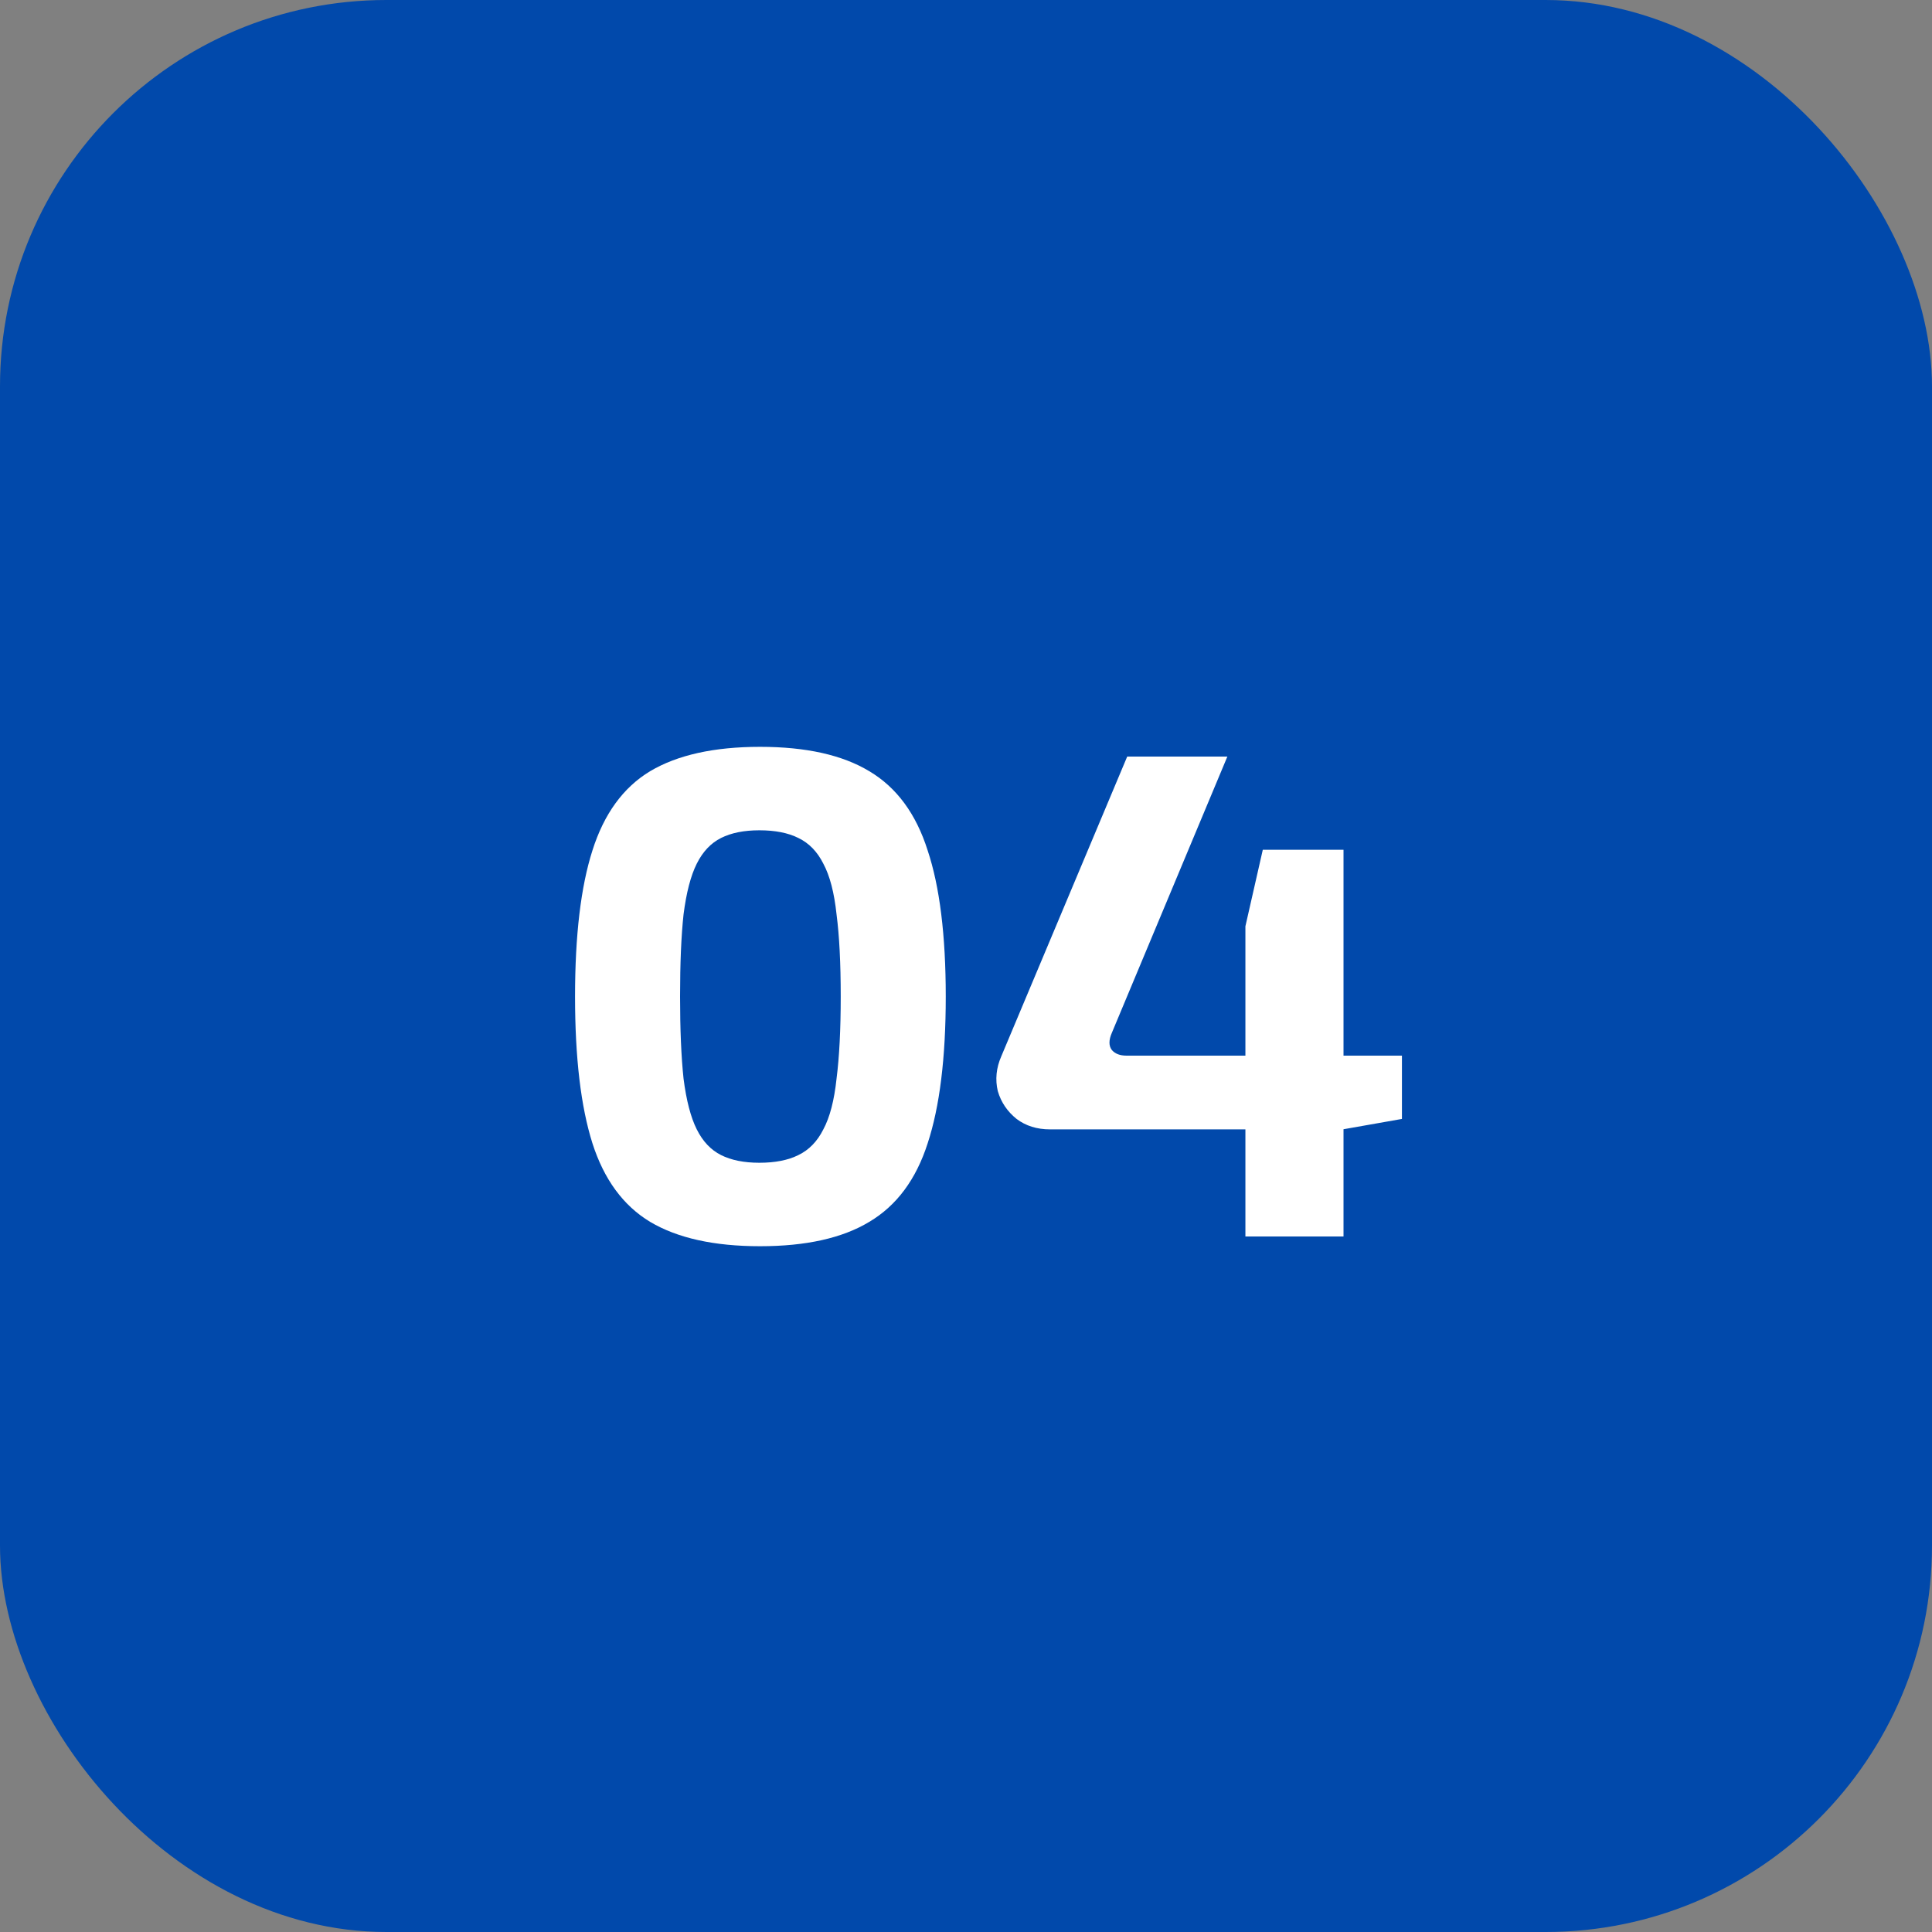
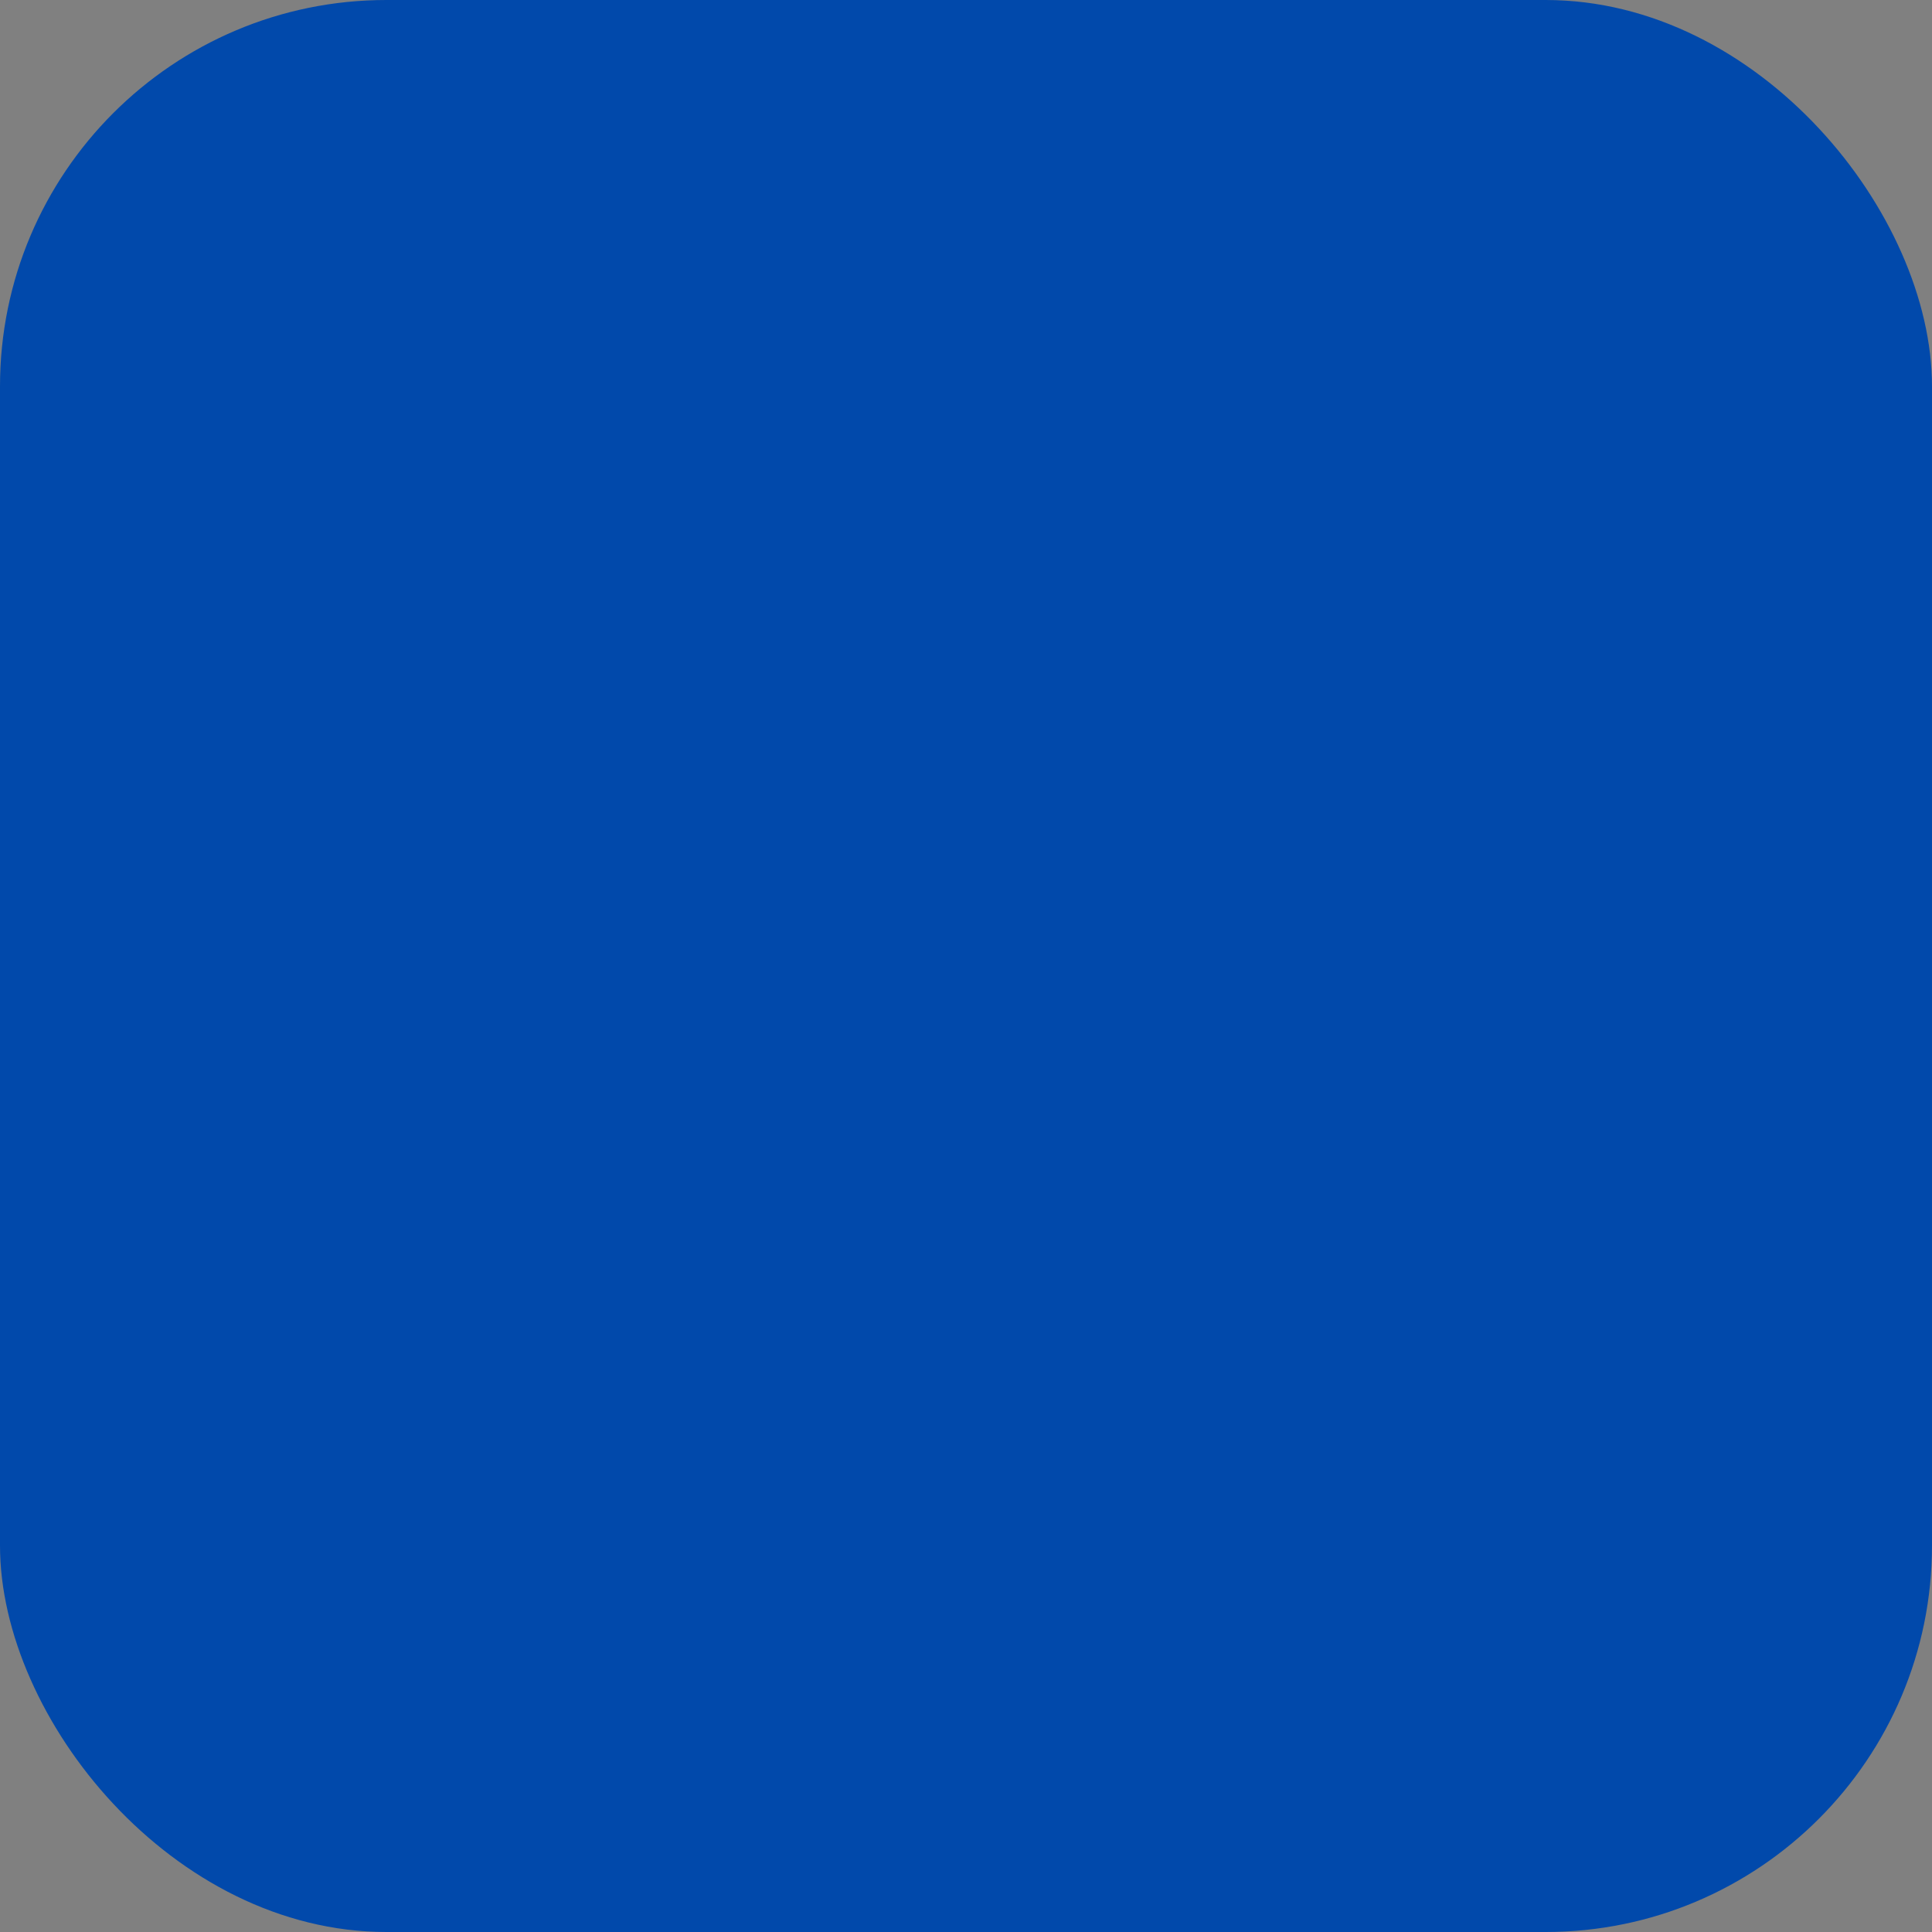
<svg xmlns="http://www.w3.org/2000/svg" width="50" height="50" viewBox="0 0 50 50" fill="none">
  <rect x="0" y="0" width="50" height="50" fill="#808080" stroke="none" />
  <rect width="50" height="50" rx="10" fill="#0149AB" />
-   <path d="M19.67 19.328C20.858 19.328 21.8 19.538 22.496 19.958C23.204 20.378 23.708 21.062 24.008 22.01C24.32 22.946 24.476 24.206 24.476 25.79C24.476 27.374 24.32 28.64 24.008 29.588C23.708 30.524 23.204 31.202 22.496 31.622C21.8 32.042 20.858 32.252 19.67 32.252C18.482 32.252 17.534 32.042 16.826 31.622C16.13 31.202 15.632 30.524 15.332 29.588C15.032 28.64 14.882 27.374 14.882 25.79C14.882 24.206 15.032 22.946 15.332 22.01C15.632 21.062 16.13 20.378 16.826 19.958C17.534 19.538 18.482 19.328 19.67 19.328ZM19.652 21.488C19.256 21.488 18.926 21.554 18.662 21.686C18.398 21.818 18.188 22.04 18.032 22.352C17.876 22.664 17.762 23.102 17.69 23.666C17.63 24.218 17.6 24.926 17.6 25.79C17.6 26.642 17.63 27.35 17.69 27.914C17.762 28.478 17.876 28.916 18.032 29.228C18.188 29.54 18.398 29.762 18.662 29.894C18.926 30.026 19.256 30.092 19.652 30.092C20.06 30.092 20.396 30.026 20.66 29.894C20.936 29.762 21.152 29.54 21.308 29.228C21.476 28.916 21.59 28.478 21.65 27.914C21.722 27.35 21.758 26.642 21.758 25.79C21.758 24.926 21.722 24.218 21.65 23.666C21.59 23.102 21.476 22.664 21.308 22.352C21.152 22.04 20.936 21.818 20.66 21.686C20.396 21.554 20.06 21.488 19.652 21.488ZM31.764 19.58L28.776 26.726C28.692 26.918 28.692 27.068 28.776 27.176C28.86 27.272 28.985 27.32 29.154 27.32H36.282V28.958L34.752 29.228H27.174C26.837 29.228 26.549 29.138 26.309 28.958C26.07 28.766 25.907 28.526 25.823 28.238C25.752 27.938 25.782 27.638 25.913 27.338L29.172 19.58H31.764ZM34.77 21.992V32H32.231V23.972L32.681 21.992H34.77Z" fill="white" />
</svg>